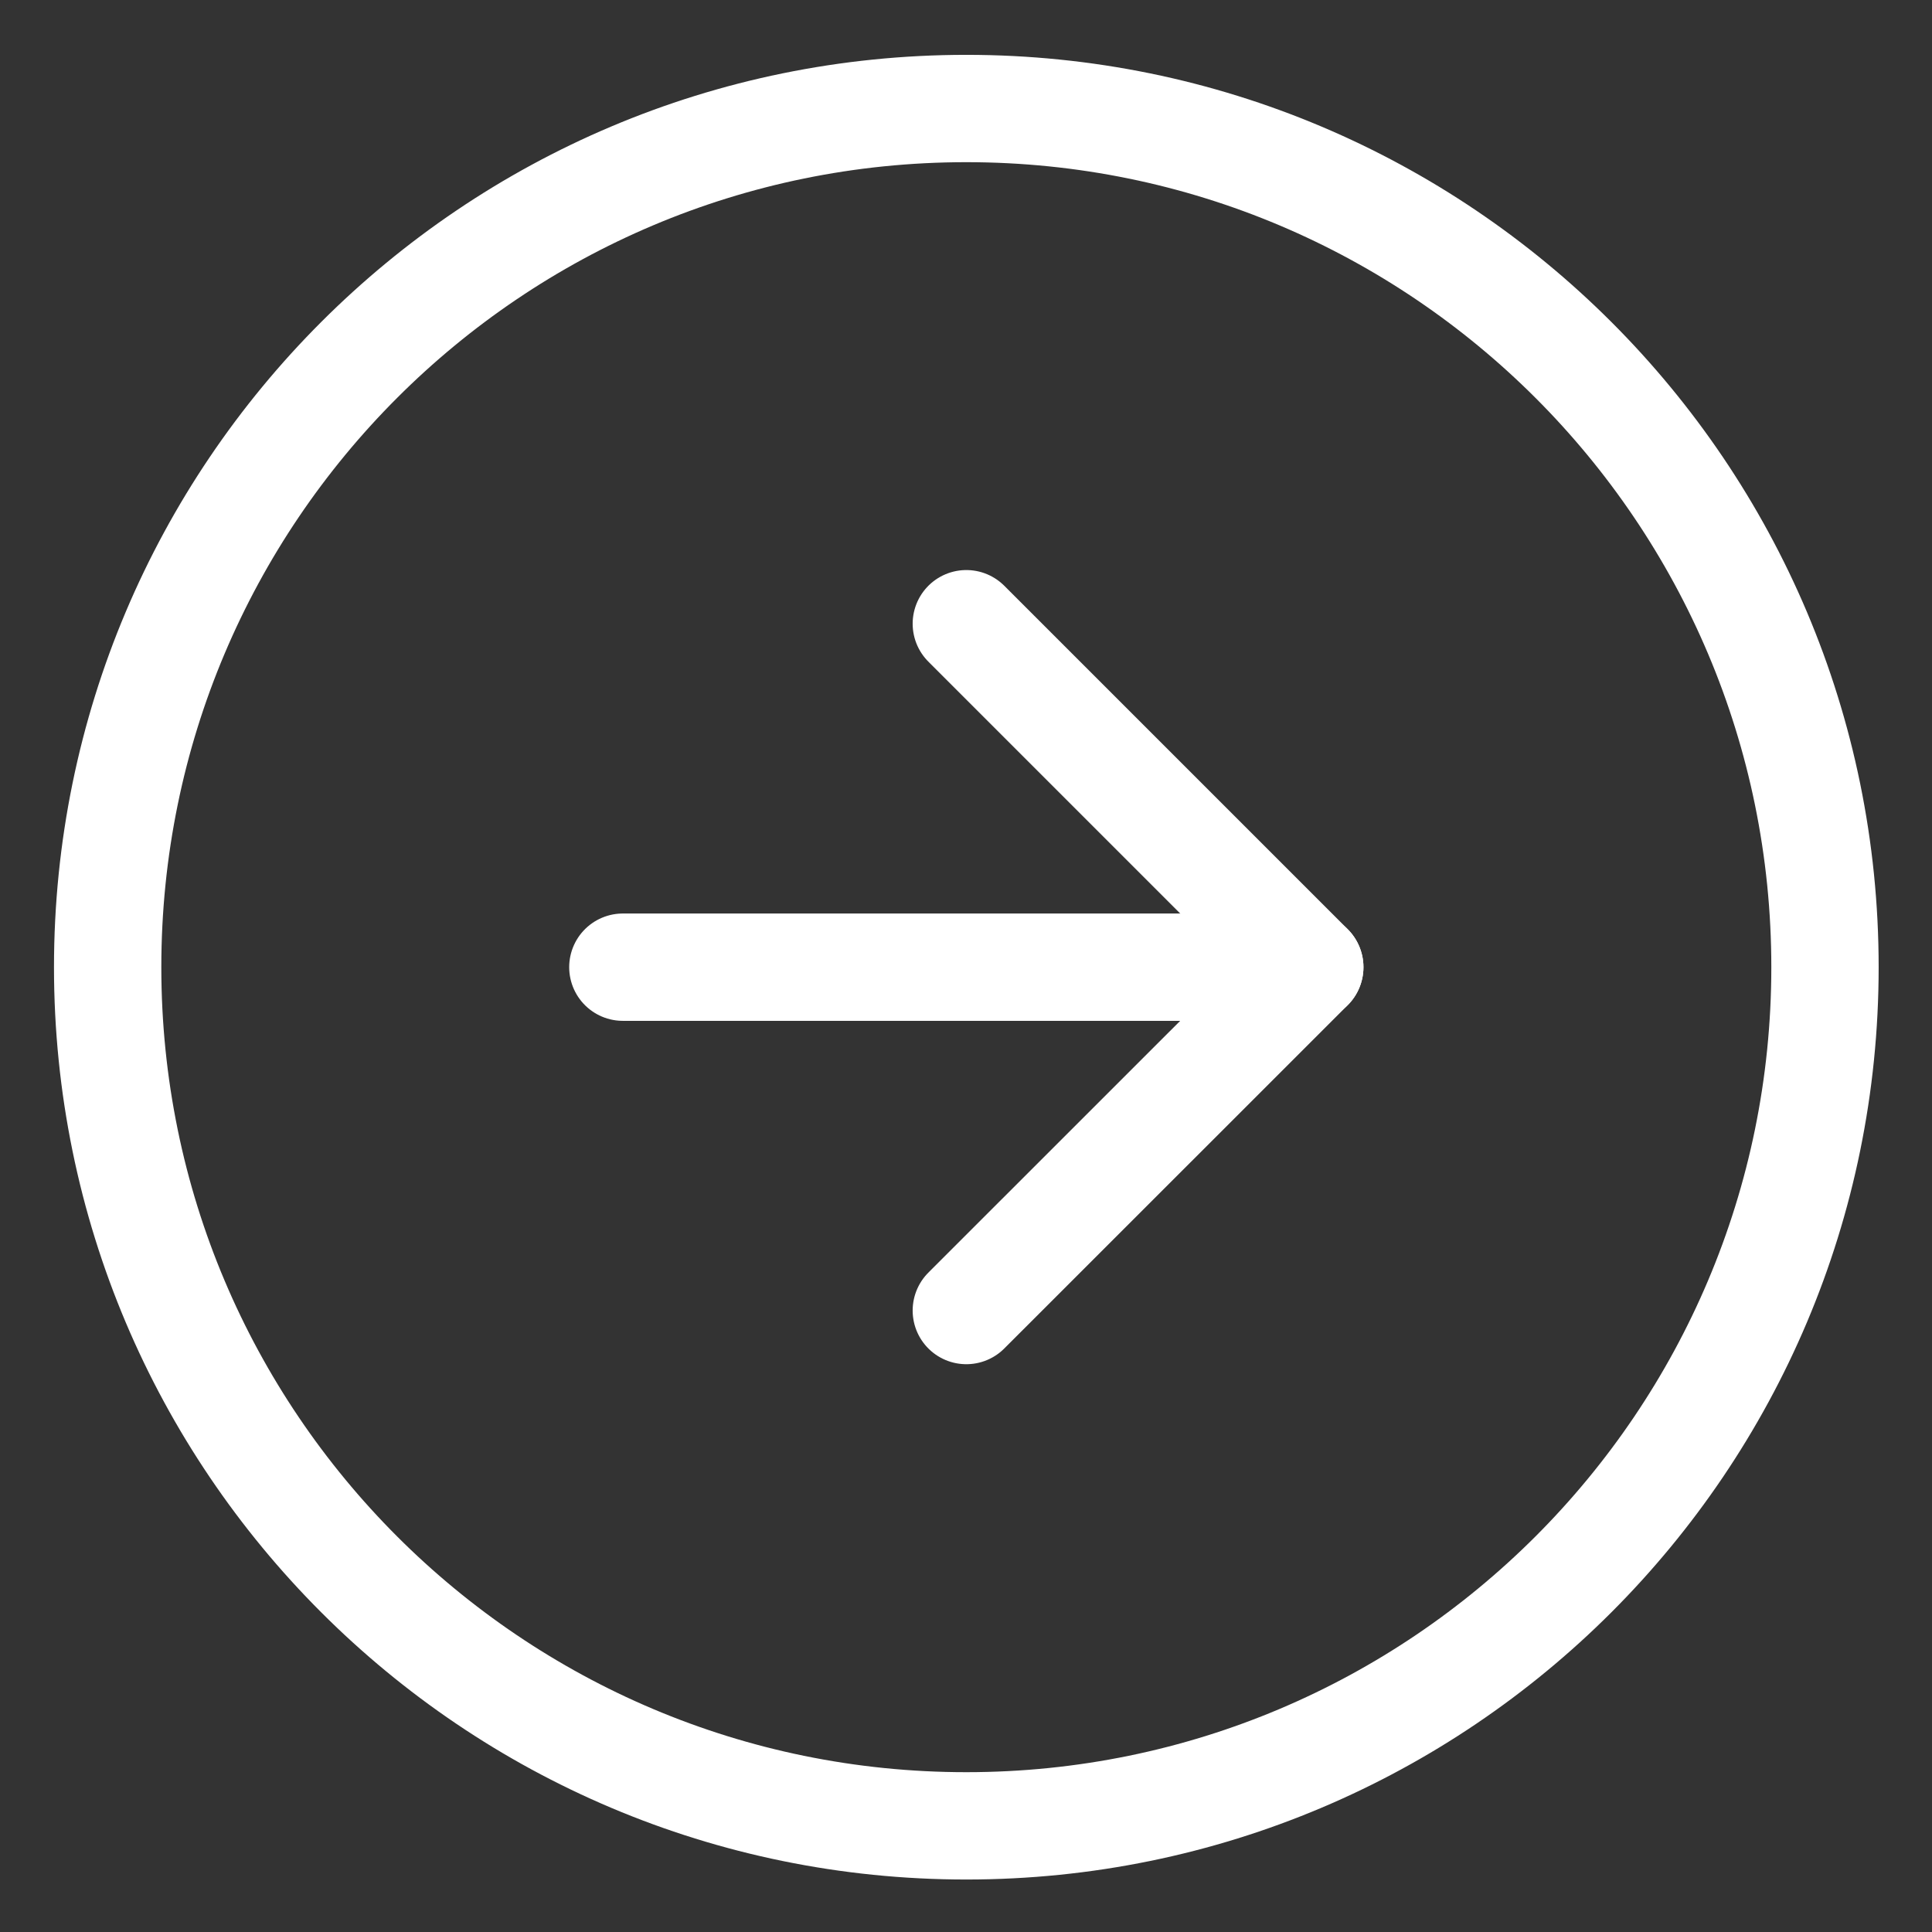
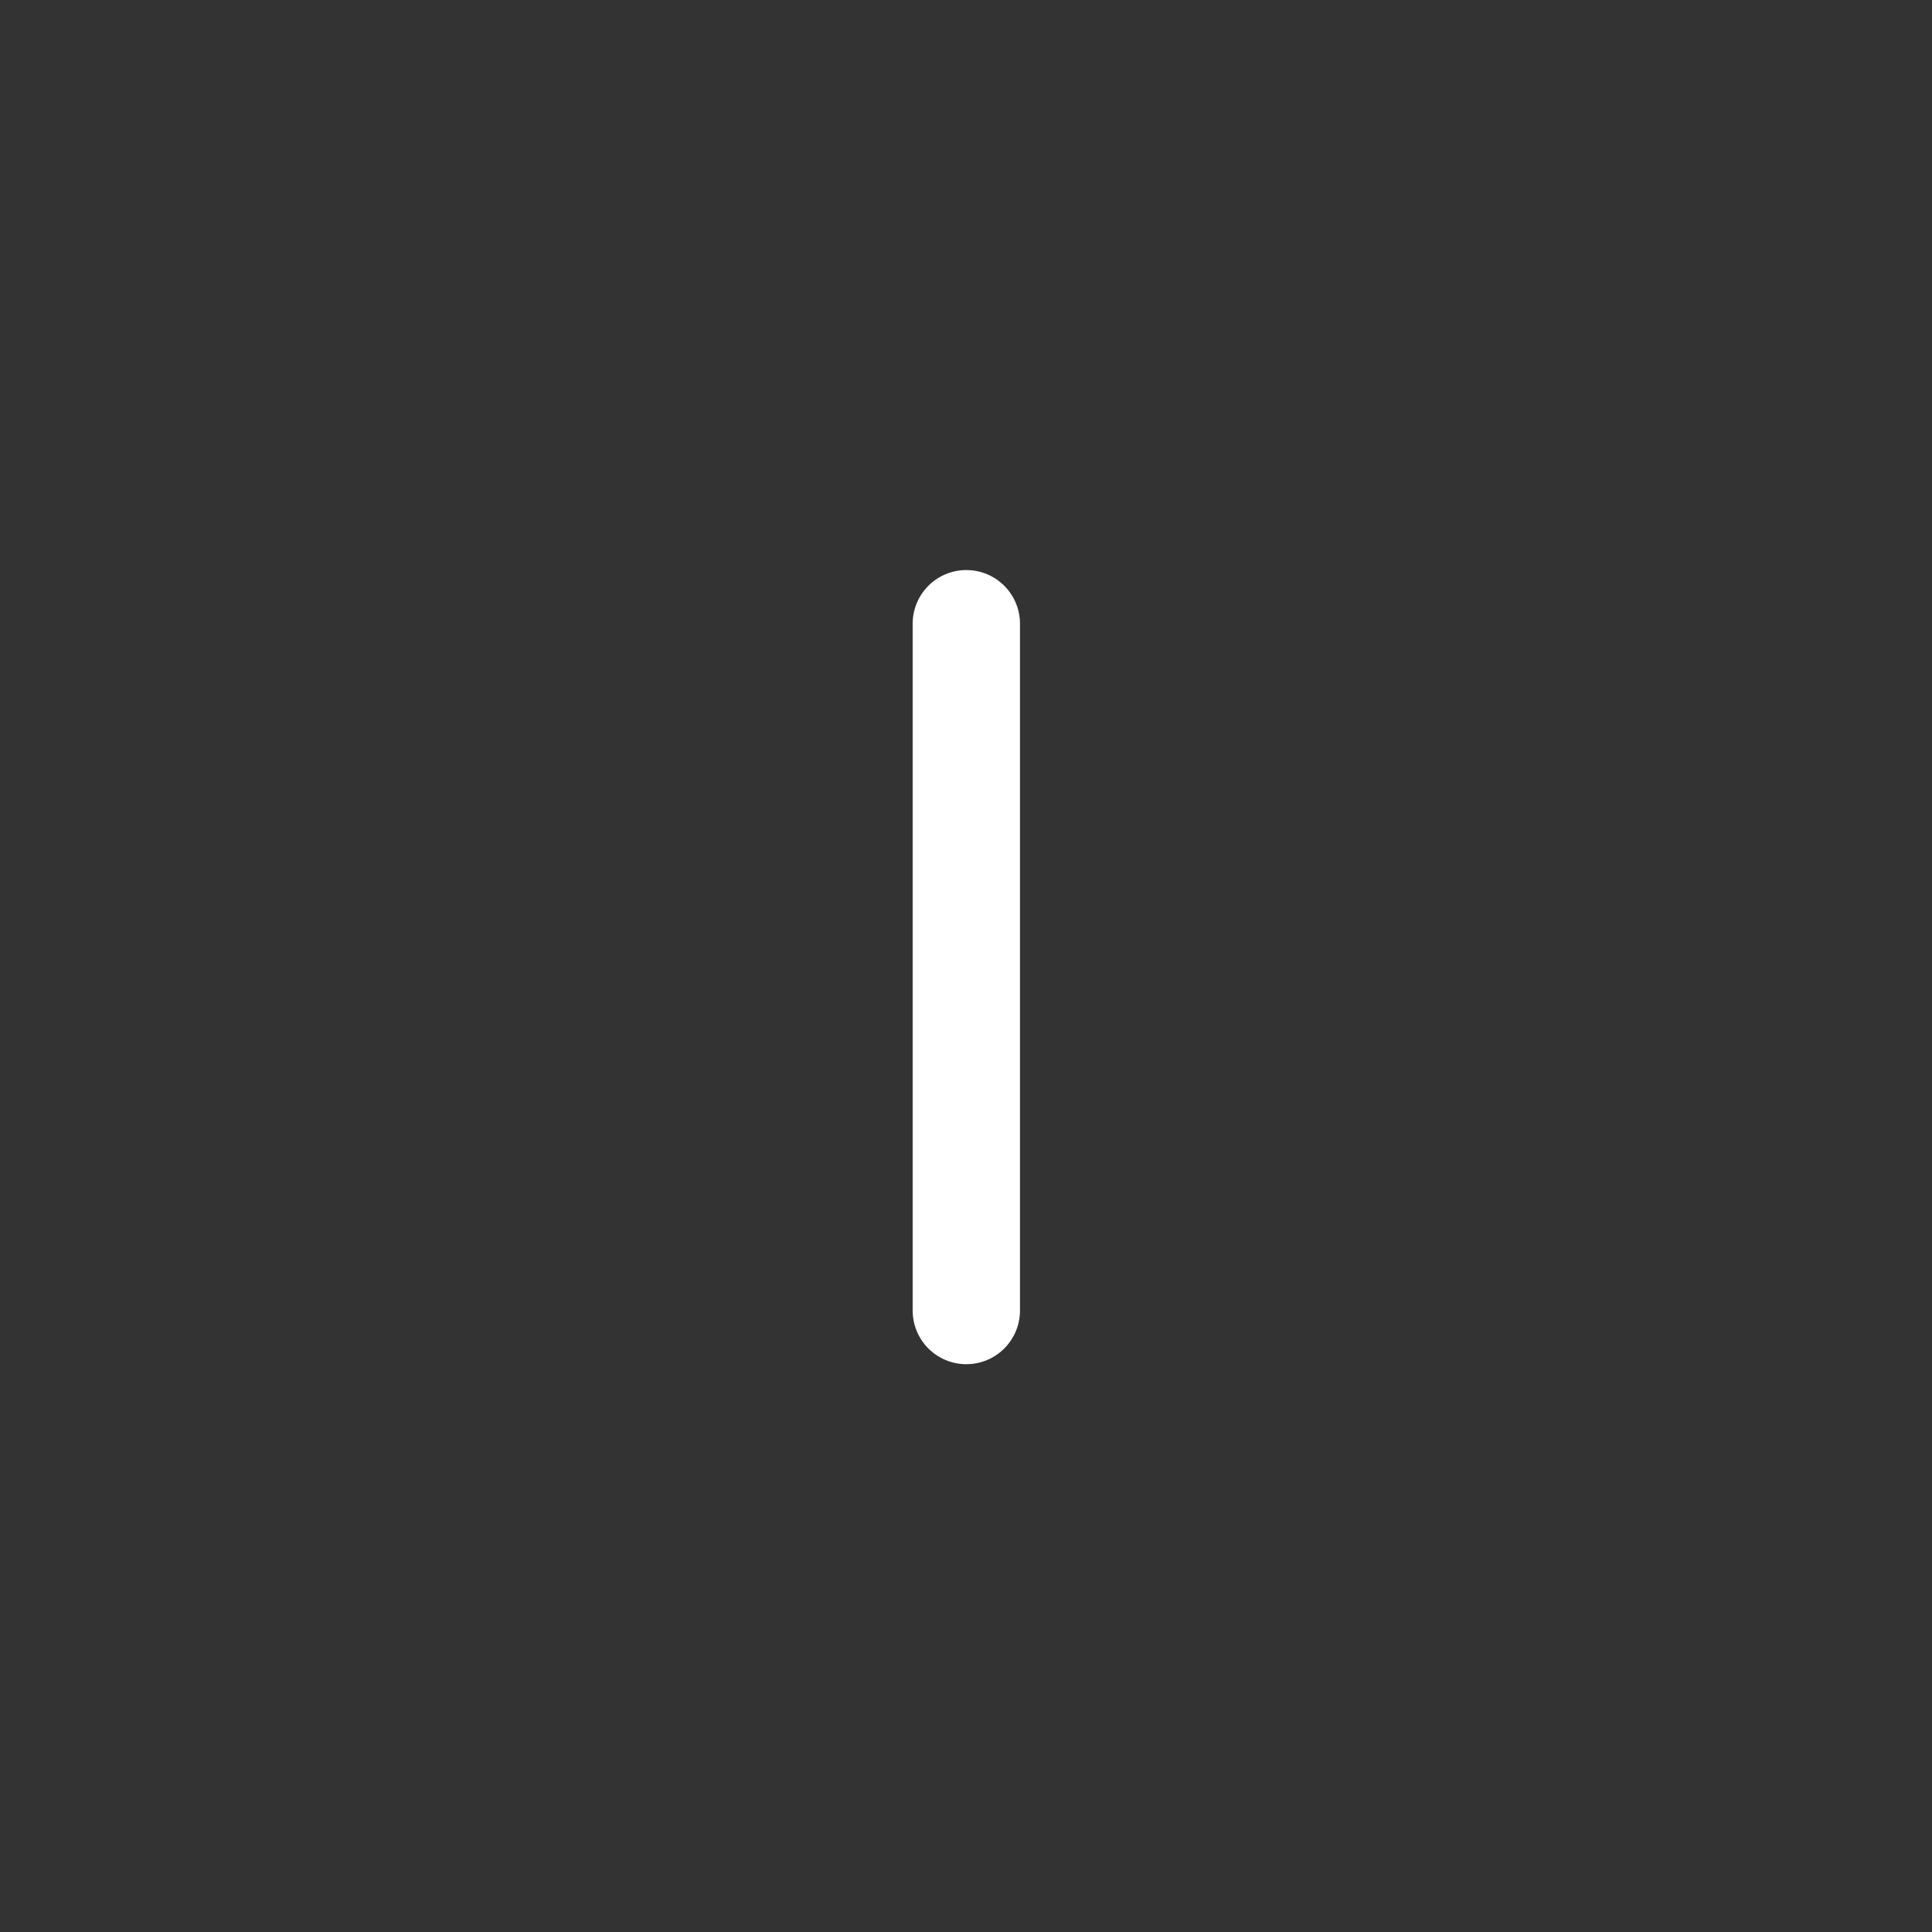
<svg xmlns="http://www.w3.org/2000/svg" width="18" height="18" viewBox="0 0 18 18" fill="none">
  <rect x="0" y="0" width="18" height="18" fill="#333333" stroke="none" />
-   <path d="M9.003 17.011C13.421 17.011 17.003 13.429 17.003 9.011C17.003 4.592 13.421 1.011 9.003 1.011C4.584 1.011 1.003 4.592 1.003 9.011C1.003 13.429 4.584 17.011 9.003 17.011Z" stroke="white" stroke-linecap="round" stroke-linejoin="round" />
-   <path d="M9.003 12.21L12.203 9.011L9.003 5.811" stroke="white" stroke-linecap="round" stroke-linejoin="round" />
-   <path d="M5.803 9.011H12.203" stroke="white" stroke-linecap="round" stroke-linejoin="round" />
+   <path d="M9.003 12.21L9.003 5.811" stroke="white" stroke-linecap="round" stroke-linejoin="round" />
</svg>